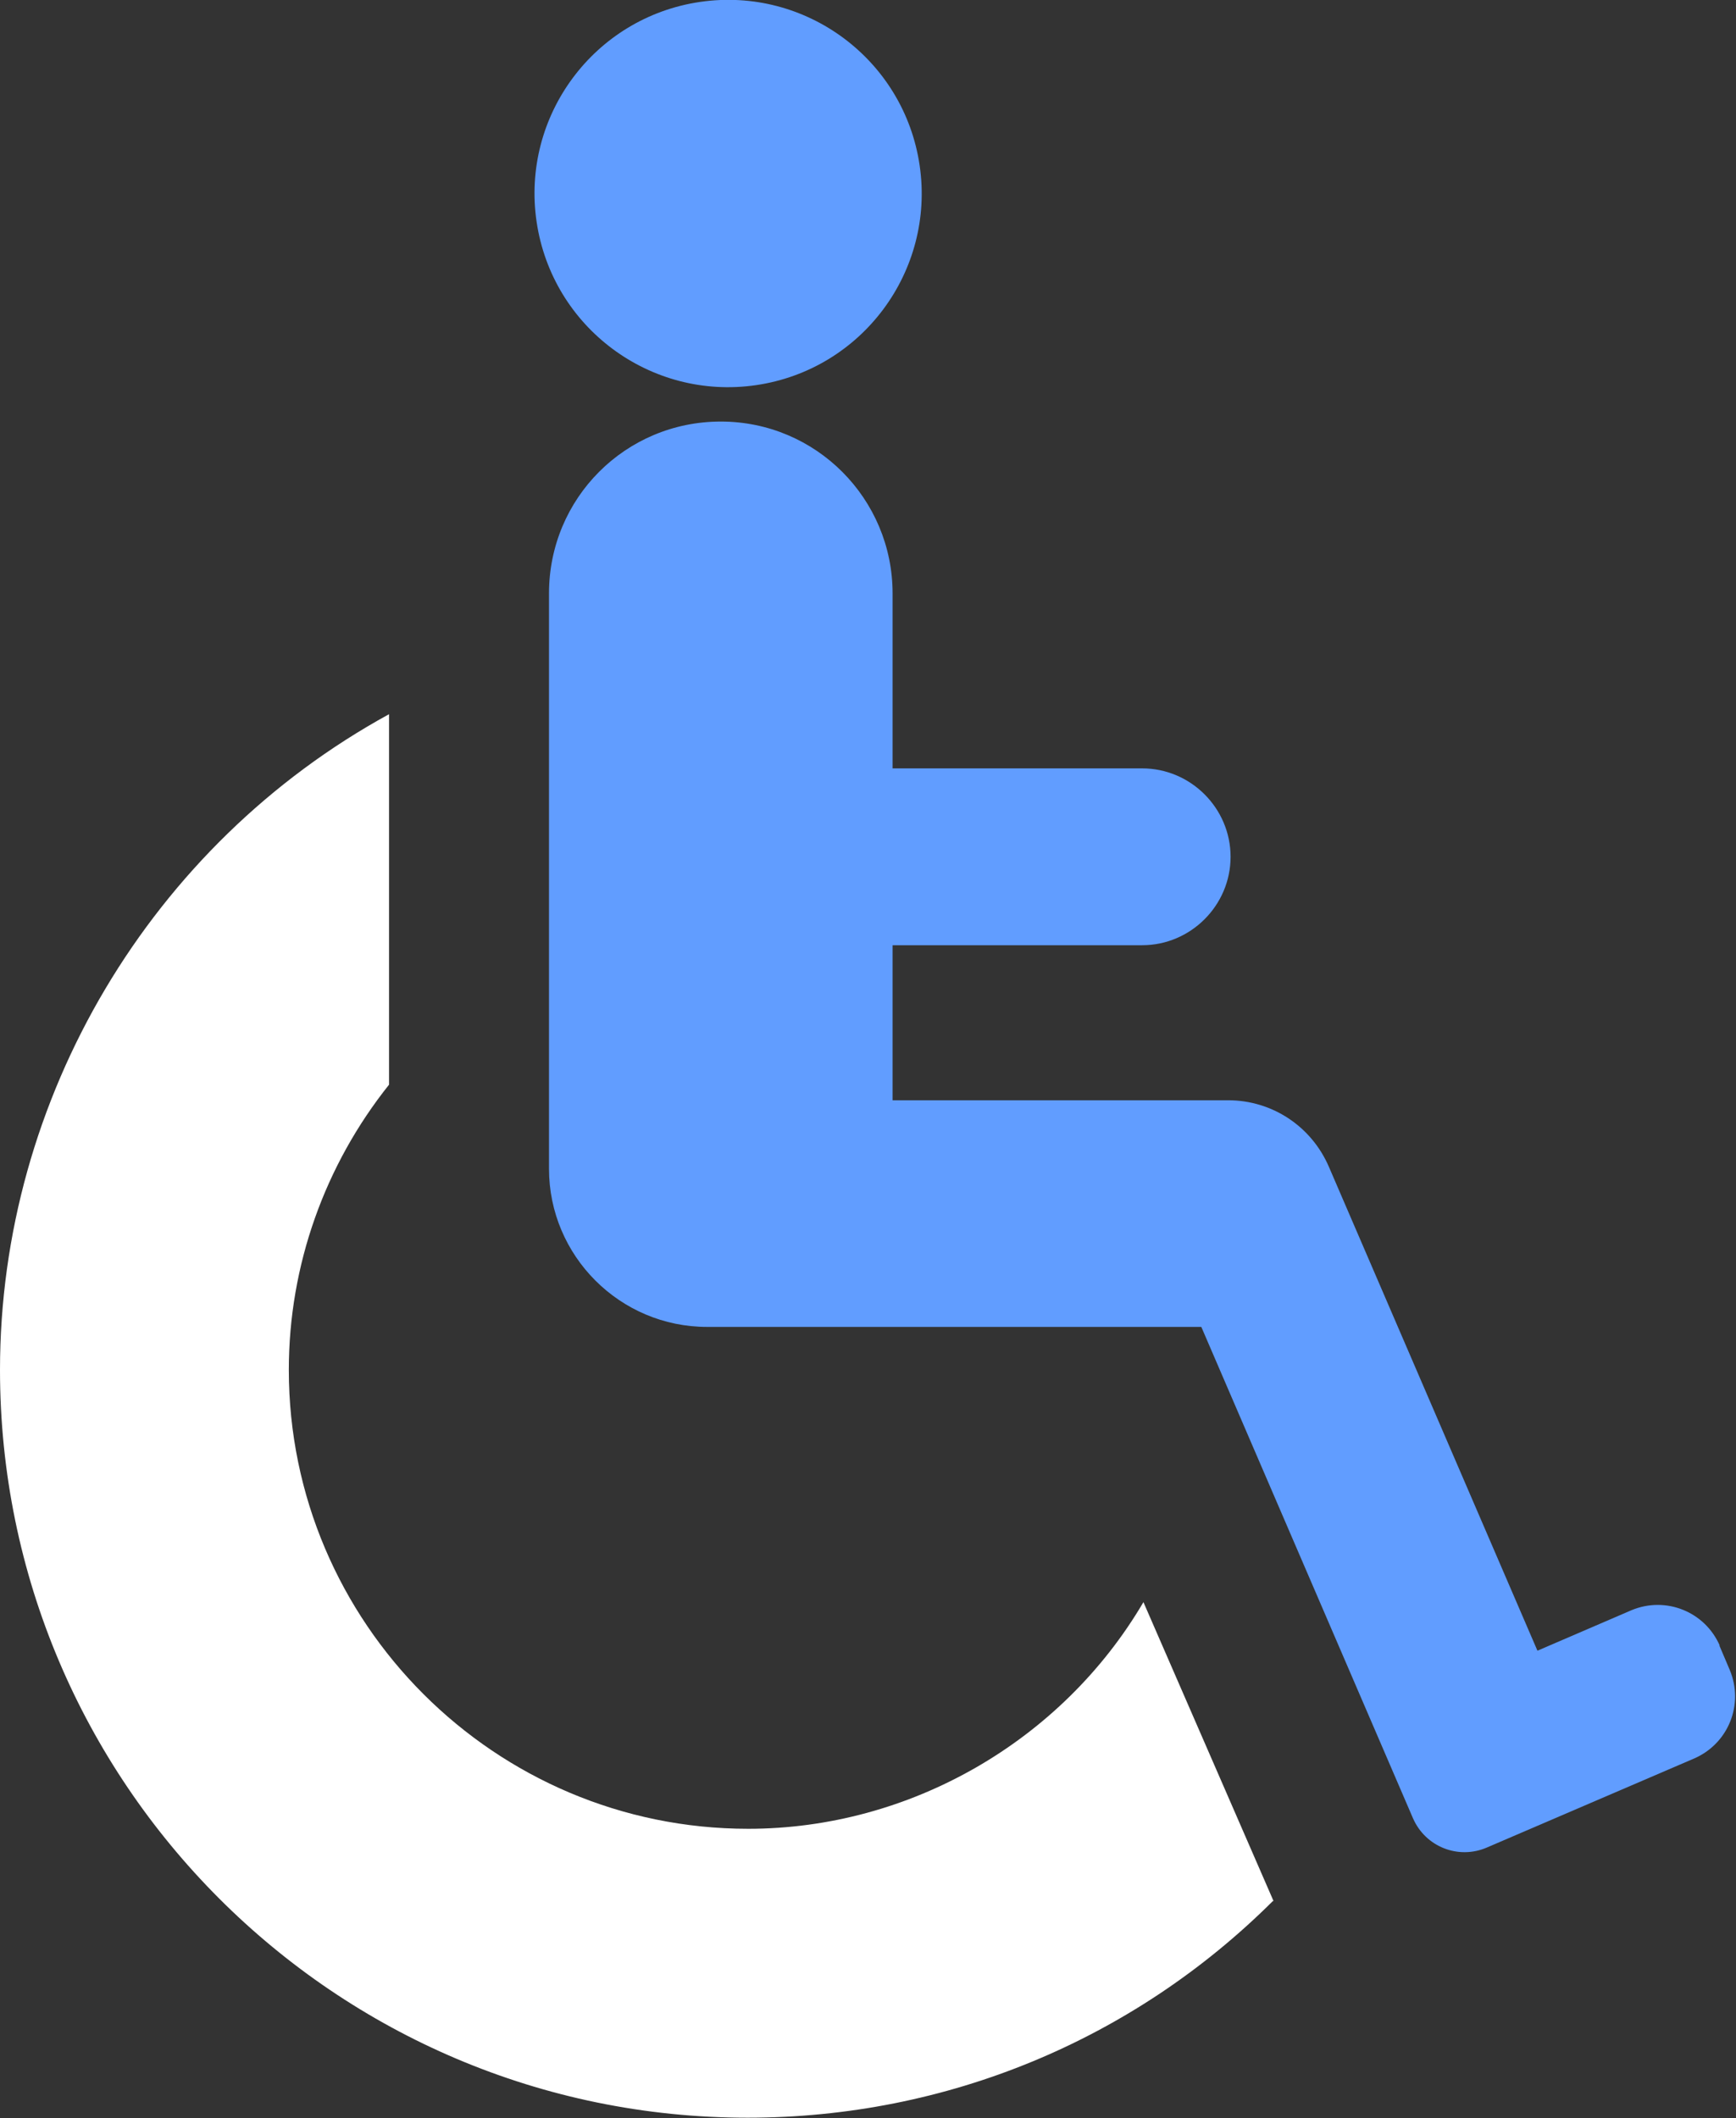
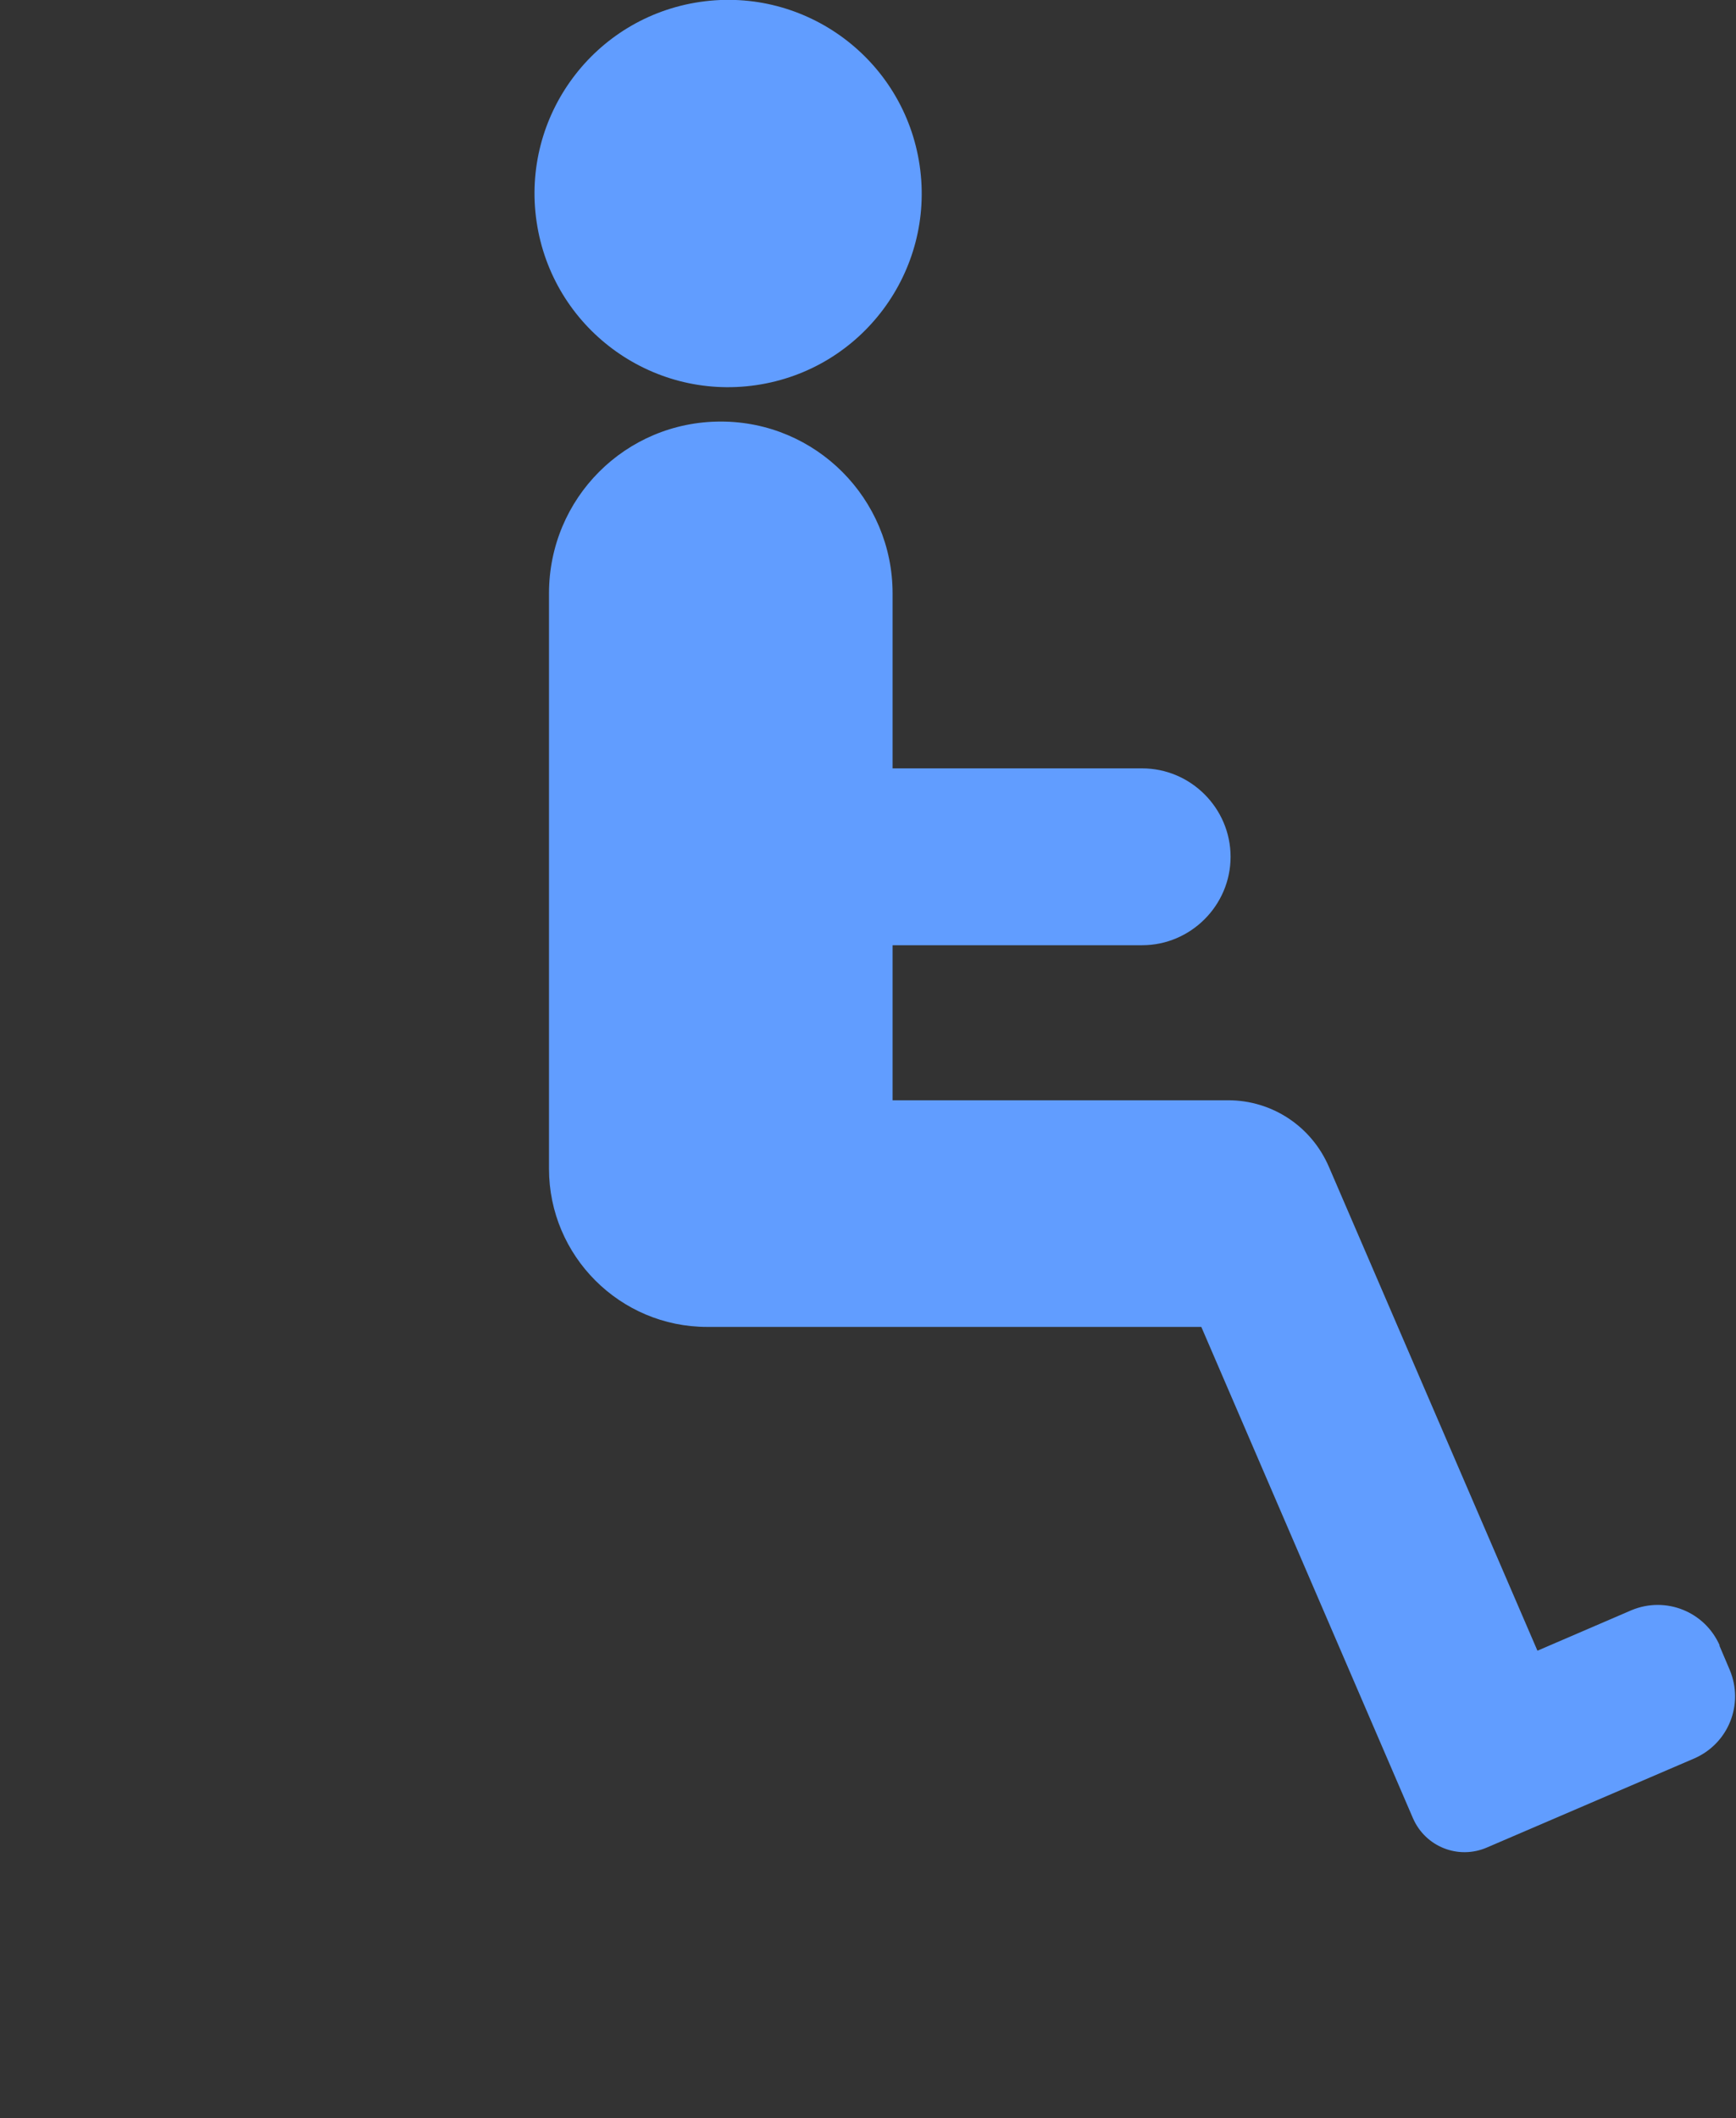
<svg xmlns="http://www.w3.org/2000/svg" id="Calque_2" data-name="Calque 2" viewBox="0 0 27.89 34.02">
  <rect x="0" y="0" width="27.89" height="34.02" fill="#333333" stroke="none" />
  <defs>
    <style>
      .cls-1 {
        fill: #fff;
      }

      .cls-2 {
        fill: #619dff;
      }
    </style>
  </defs>
  <g id="Calque_1-2" data-name="Calque 1">
    <g>
-       <path class="cls-1" d="M20.45,30.53c-2.24,2.23-5.24,3.48-8.44,3.48-6.63,0-12.01-5.39-12.01-12.01,0-4.37,2.43-8.44,6.25-10.53v5.95c-1.03,1.29-1.61,2.9-1.61,4.58,0,4.06,3.31,7.37,7.38,7.37,2.6,0,5.04-1.41,6.35-3.64l2.09,4.8Z" />
      <path class="cls-2" d="M27.63,26.43c-.24-.55-.87-.8-1.42-.57l-1.51.65-3.35-7.77c-.28-.65-.91-1.07-1.62-1.07h-5.39v-2.49h4.01c.78,0,1.42-.64,1.42-1.42s-.64-1.42-1.42-1.42h-4.01v-2.81c0-1.52-1.23-2.76-2.76-2.76s-2.76,1.23-2.76,2.76v9.24c0,1.4,1.14,2.54,2.54,2.54h7.94l3.4,7.89c.2.46.73.67,1.19.47l3.33-1.43c.55-.24.8-.87.57-1.42l-.17-.4Z" />
      <circle class="cls-2" cx="11.7" cy="3.11" r="3.11" transform="translate(-.33 1.73) rotate(-8.35)" />
    </g>
  </g>
</svg>